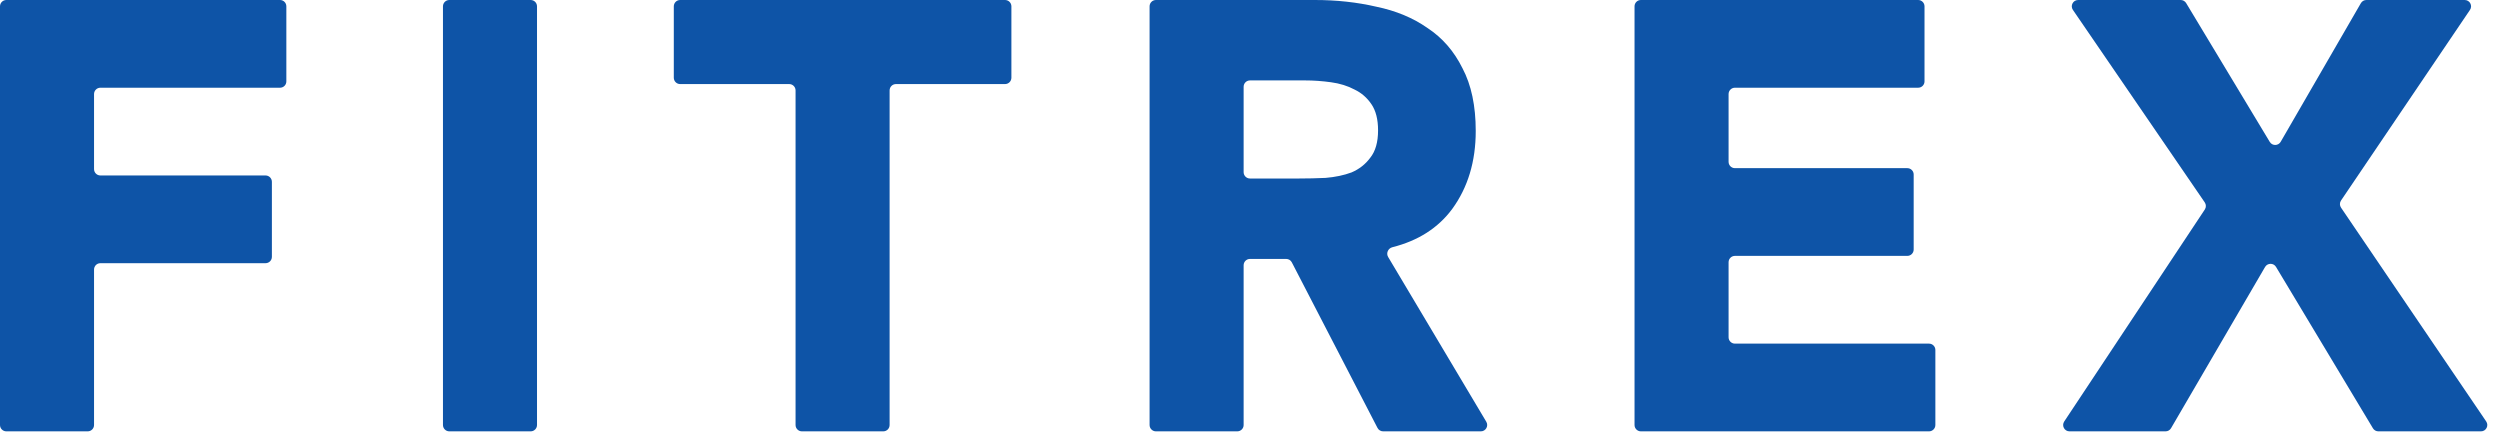
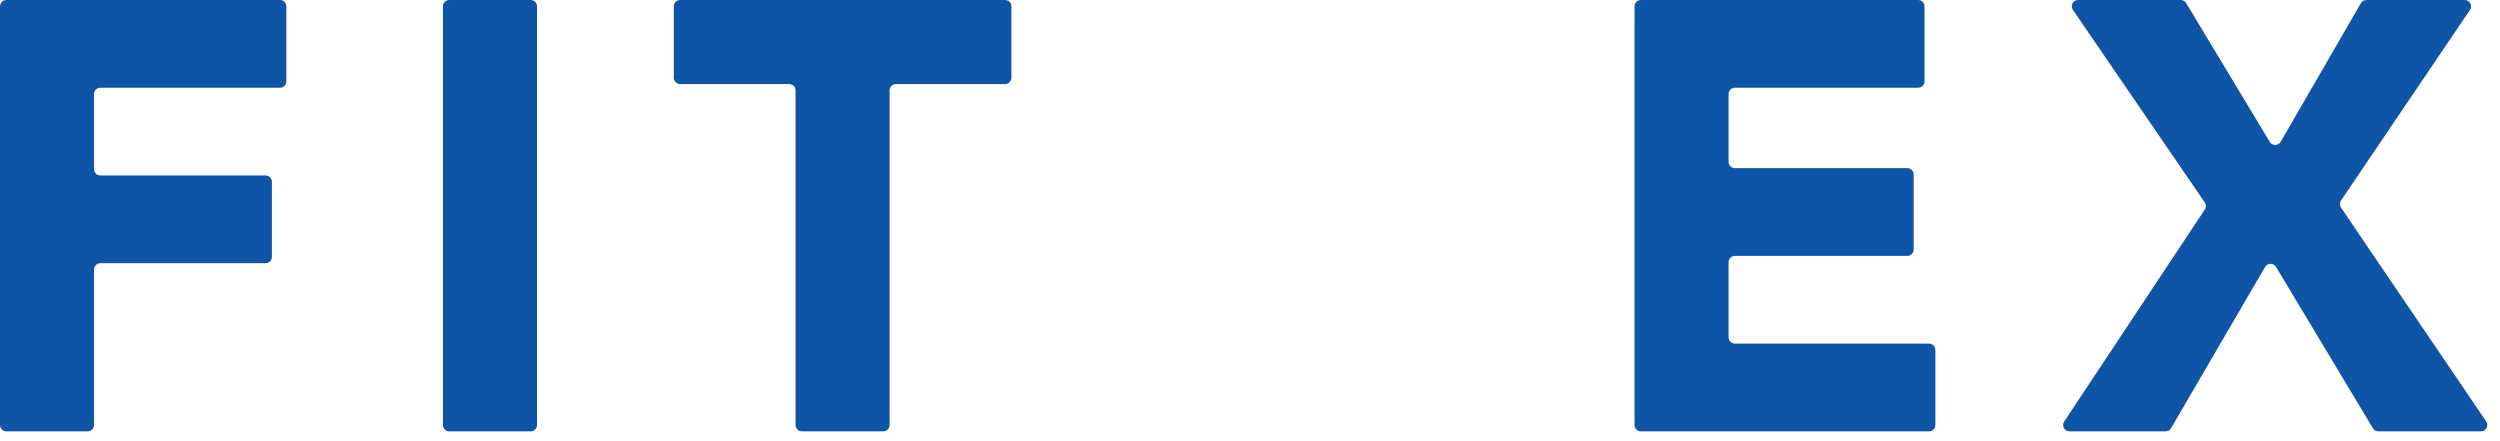
<svg xmlns="http://www.w3.org/2000/svg" fill="none" height="100%" overflow="visible" preserveAspectRatio="none" style="display: block;" viewBox="0 0 102 18" width="100%">
  <g id="Fitrex">
    <path d="M0 0.259C0 0.116 0.116 0 0.259 0H11.425C11.568 0 11.683 0.116 11.683 0.259V3.321C11.683 3.464 11.568 3.579 11.425 3.579H4.096C3.953 3.579 3.837 3.695 3.837 3.838V6.9C3.837 7.043 3.953 7.159 4.096 7.159H10.834C10.977 7.159 11.093 7.275 11.093 7.418V10.48C11.093 10.623 10.977 10.738 10.834 10.738H4.096C3.953 10.738 3.837 10.854 3.837 10.997V17.34C3.837 17.483 3.721 17.599 3.578 17.599H0.259C0.116 17.599 0 17.483 0 17.34V0.259Z" fill="#0E54A7" />
    <path d="M18.073 0.259C18.073 0.116 18.189 0 18.332 0H21.651C21.794 0 21.91 0.116 21.91 0.259V17.34C21.91 17.483 21.794 17.599 21.651 17.599H18.332C18.189 17.599 18.073 17.483 18.073 17.34V0.259Z" fill="#0E54A7" />
    <path d="M32.459 3.689C32.459 3.546 32.343 3.43 32.2 3.43H27.75C27.607 3.43 27.491 3.314 27.491 3.172V0.259C27.491 0.116 27.607 0 27.75 0H41.006C41.149 0 41.265 0.116 41.265 0.259V3.172C41.265 3.314 41.149 3.43 41.006 3.43H36.555C36.412 3.43 36.296 3.546 36.296 3.689V17.34C36.296 17.483 36.181 17.599 36.038 17.599H32.718C32.575 17.599 32.459 17.483 32.459 17.34V3.689Z" fill="#0E54A7" />
-     <path d="M46.903 0.259C46.903 0.116 47.019 0 47.162 0H53.642C54.528 0 55.364 0.091 56.151 0.273C56.955 0.439 57.652 0.729 58.242 1.143C58.849 1.541 59.324 2.088 59.669 2.784C60.029 3.463 60.21 4.317 60.21 5.344C60.21 6.587 59.89 7.648 59.25 8.526C58.675 9.301 57.861 9.822 56.808 10.087C56.634 10.131 56.544 10.33 56.636 10.485L60.641 17.208C60.743 17.38 60.619 17.599 60.418 17.599H56.432C56.335 17.599 56.246 17.545 56.202 17.459L52.706 10.704C52.662 10.618 52.573 10.564 52.476 10.564H50.999C50.856 10.564 50.74 10.68 50.74 10.823V17.34C50.74 17.483 50.624 17.599 50.481 17.599H47.162C47.019 17.599 46.903 17.483 46.903 17.34V0.259ZM50.74 7.024C50.74 7.167 50.856 7.283 50.999 7.283H53.003C53.347 7.283 53.708 7.275 54.085 7.258C54.479 7.225 54.831 7.151 55.143 7.035C55.454 6.902 55.709 6.703 55.905 6.438C56.118 6.173 56.225 5.8 56.225 5.32C56.225 4.872 56.135 4.516 55.954 4.251C55.774 3.985 55.544 3.787 55.266 3.654C54.987 3.505 54.667 3.405 54.306 3.356C53.946 3.306 53.593 3.281 53.249 3.281H50.999C50.856 3.281 50.74 3.397 50.74 3.54V7.024Z" fill="#0E54A7" />
    <path d="M66.689 0.259C66.689 0.116 66.805 0 66.948 0H78.261C78.404 0 78.52 0.116 78.52 0.259V3.321C78.52 3.464 78.404 3.579 78.261 3.579H70.785C70.642 3.579 70.526 3.695 70.526 3.838V6.602C70.526 6.745 70.642 6.861 70.785 6.861H77.819C77.962 6.861 78.078 6.977 78.078 7.119V10.181C78.078 10.324 77.962 10.44 77.819 10.44H70.785C70.642 10.44 70.526 10.556 70.526 10.699V13.761C70.526 13.904 70.642 14.02 70.785 14.02H78.704C78.847 14.02 78.963 14.136 78.963 14.278V17.34C78.963 17.483 78.847 17.599 78.704 17.599H66.948C66.805 17.599 66.689 17.483 66.689 17.34V0.259Z" fill="#0E54A7" />
    <path d="M89.957 8.547C90.015 8.459 90.014 8.345 89.954 8.258L84.575 0.405C84.457 0.233 84.58 0 84.788 0H88.972C89.063 0 89.147 0.048 89.194 0.125L92.606 5.789C92.708 5.958 92.953 5.956 93.052 5.785L96.324 0.129C96.371 0.049 96.456 0 96.548 0H100.56C100.768 0 100.891 0.232 100.775 0.404L95.513 8.182C95.454 8.27 95.454 8.385 95.514 8.472L101.437 17.195C101.554 17.367 101.431 17.599 101.223 17.599H97.037C96.947 17.599 96.862 17.552 96.816 17.474L92.861 10.889C92.76 10.721 92.515 10.723 92.415 10.892L88.578 17.471C88.532 17.55 88.447 17.599 88.355 17.599H84.435C84.229 17.599 84.106 17.369 84.22 17.197L89.957 8.547Z" fill="#0E54A7" />
  </g>
</svg>